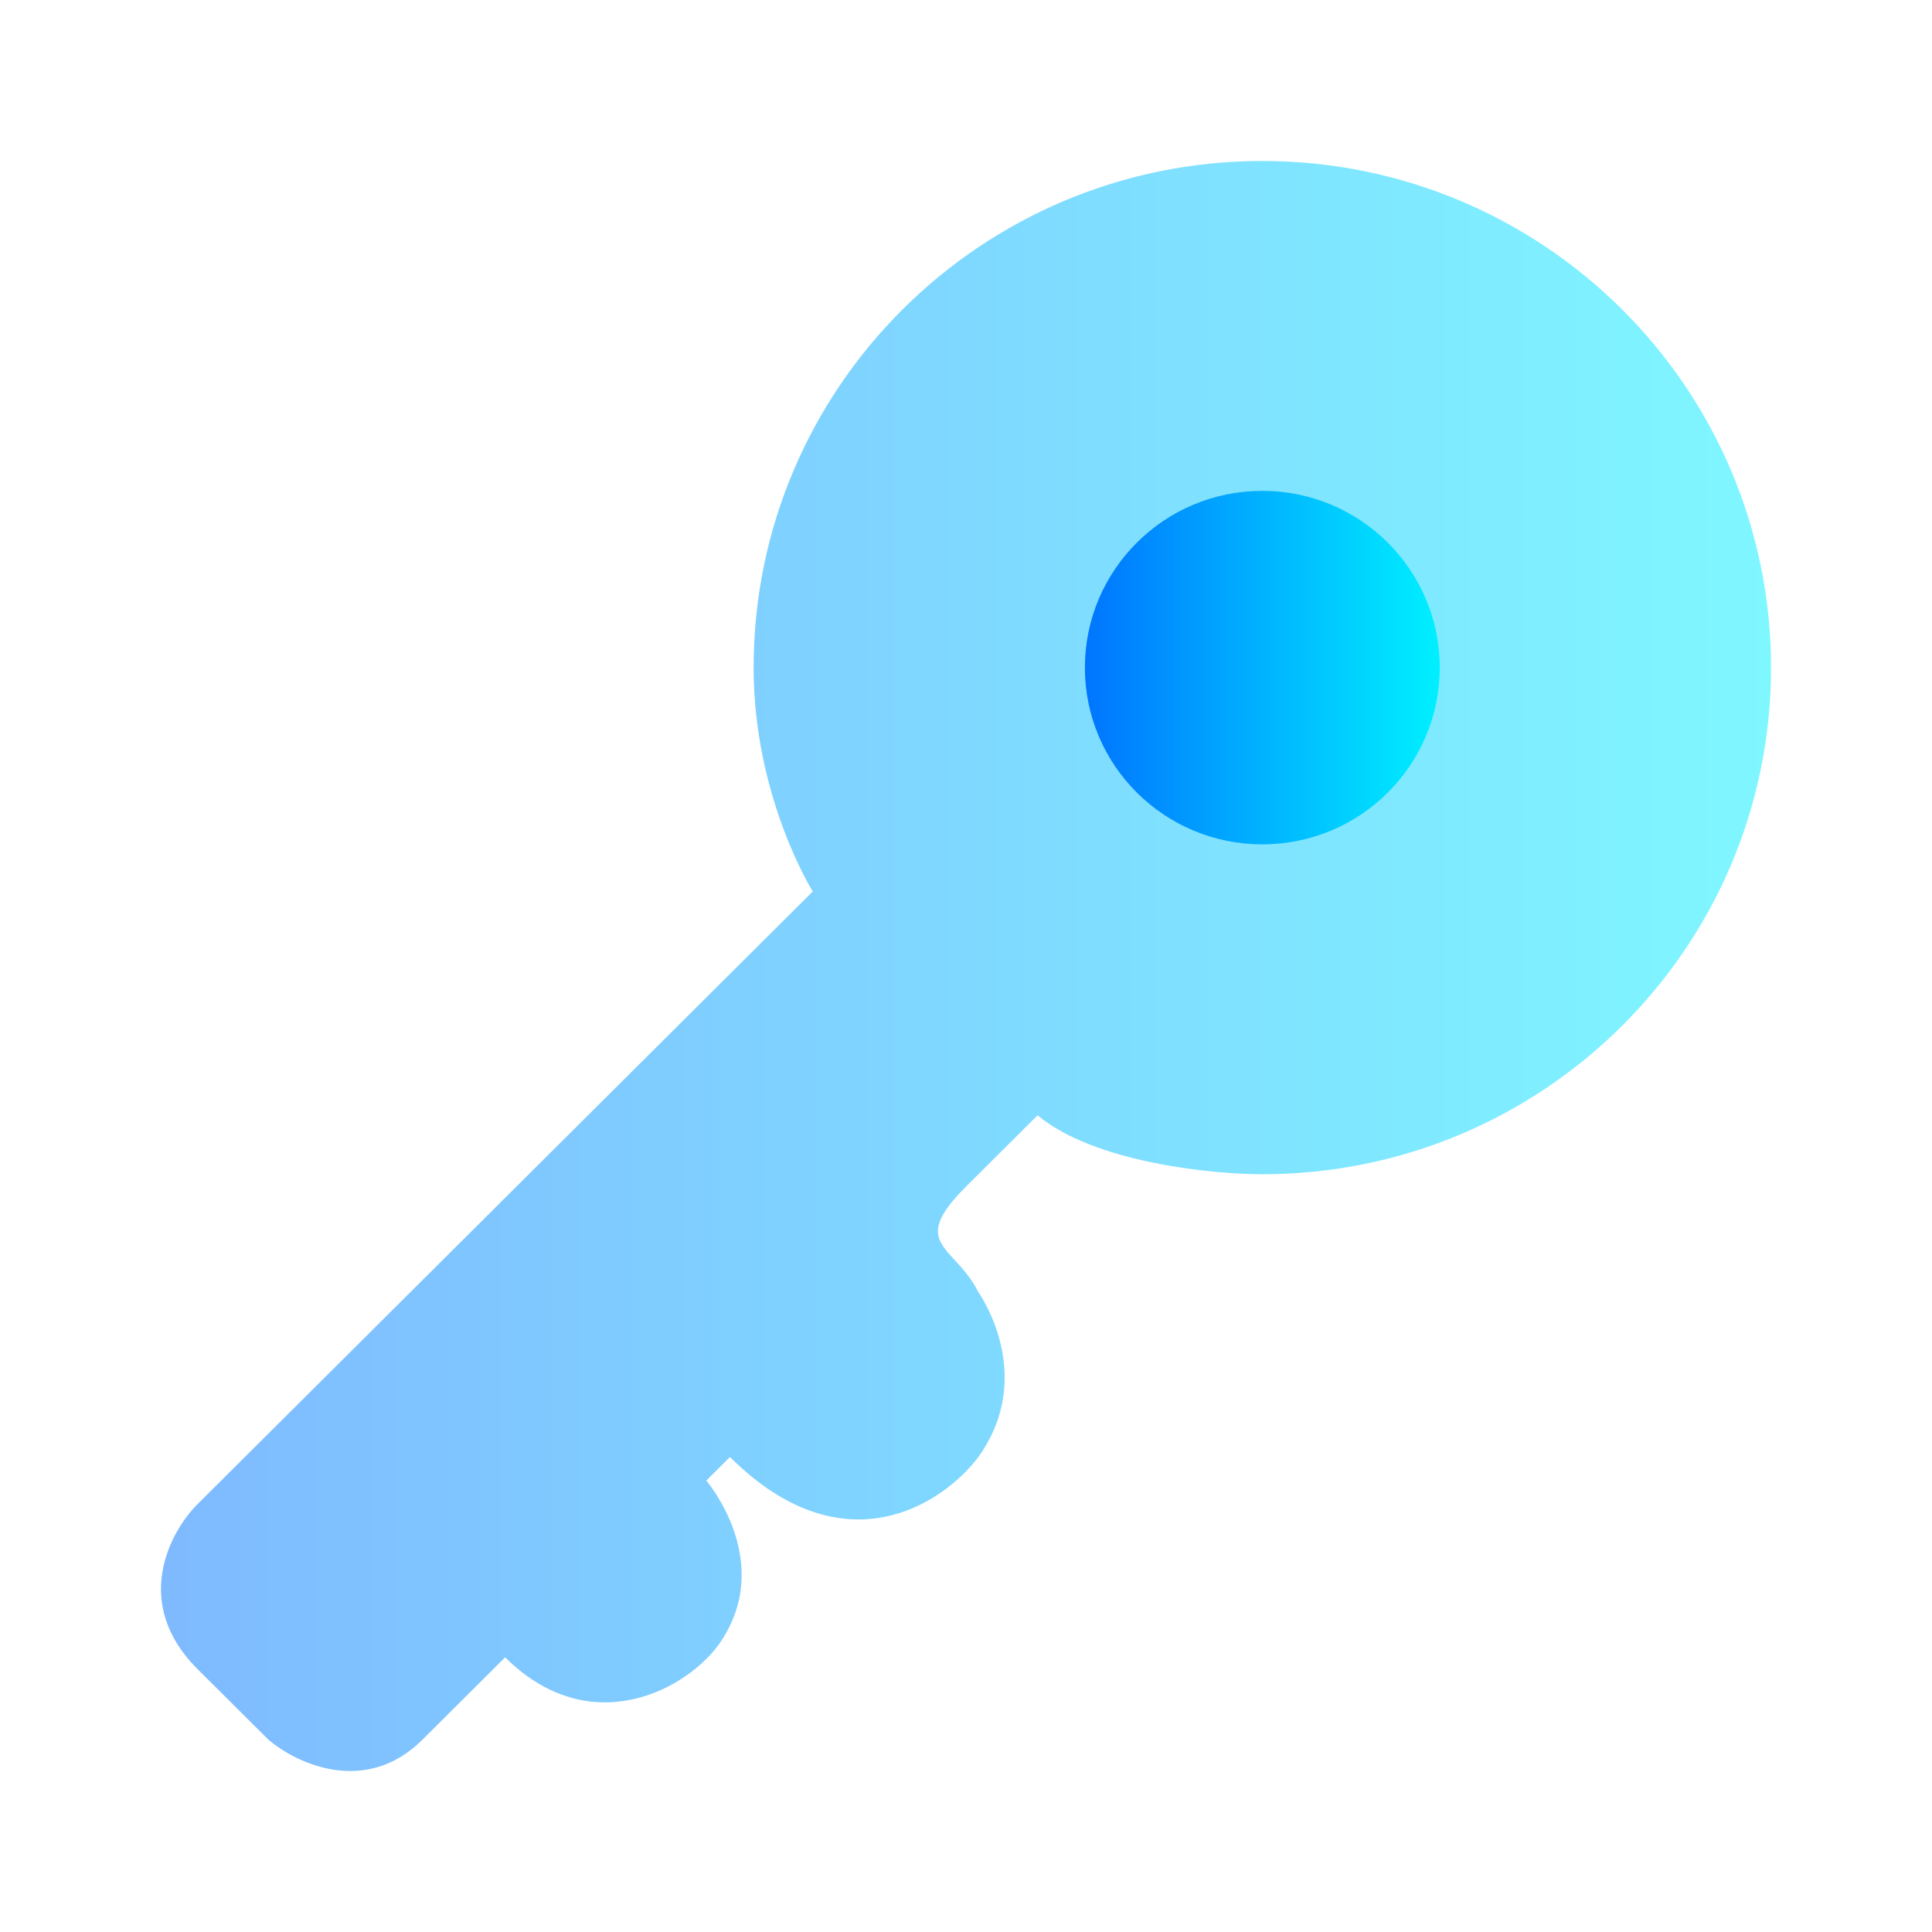
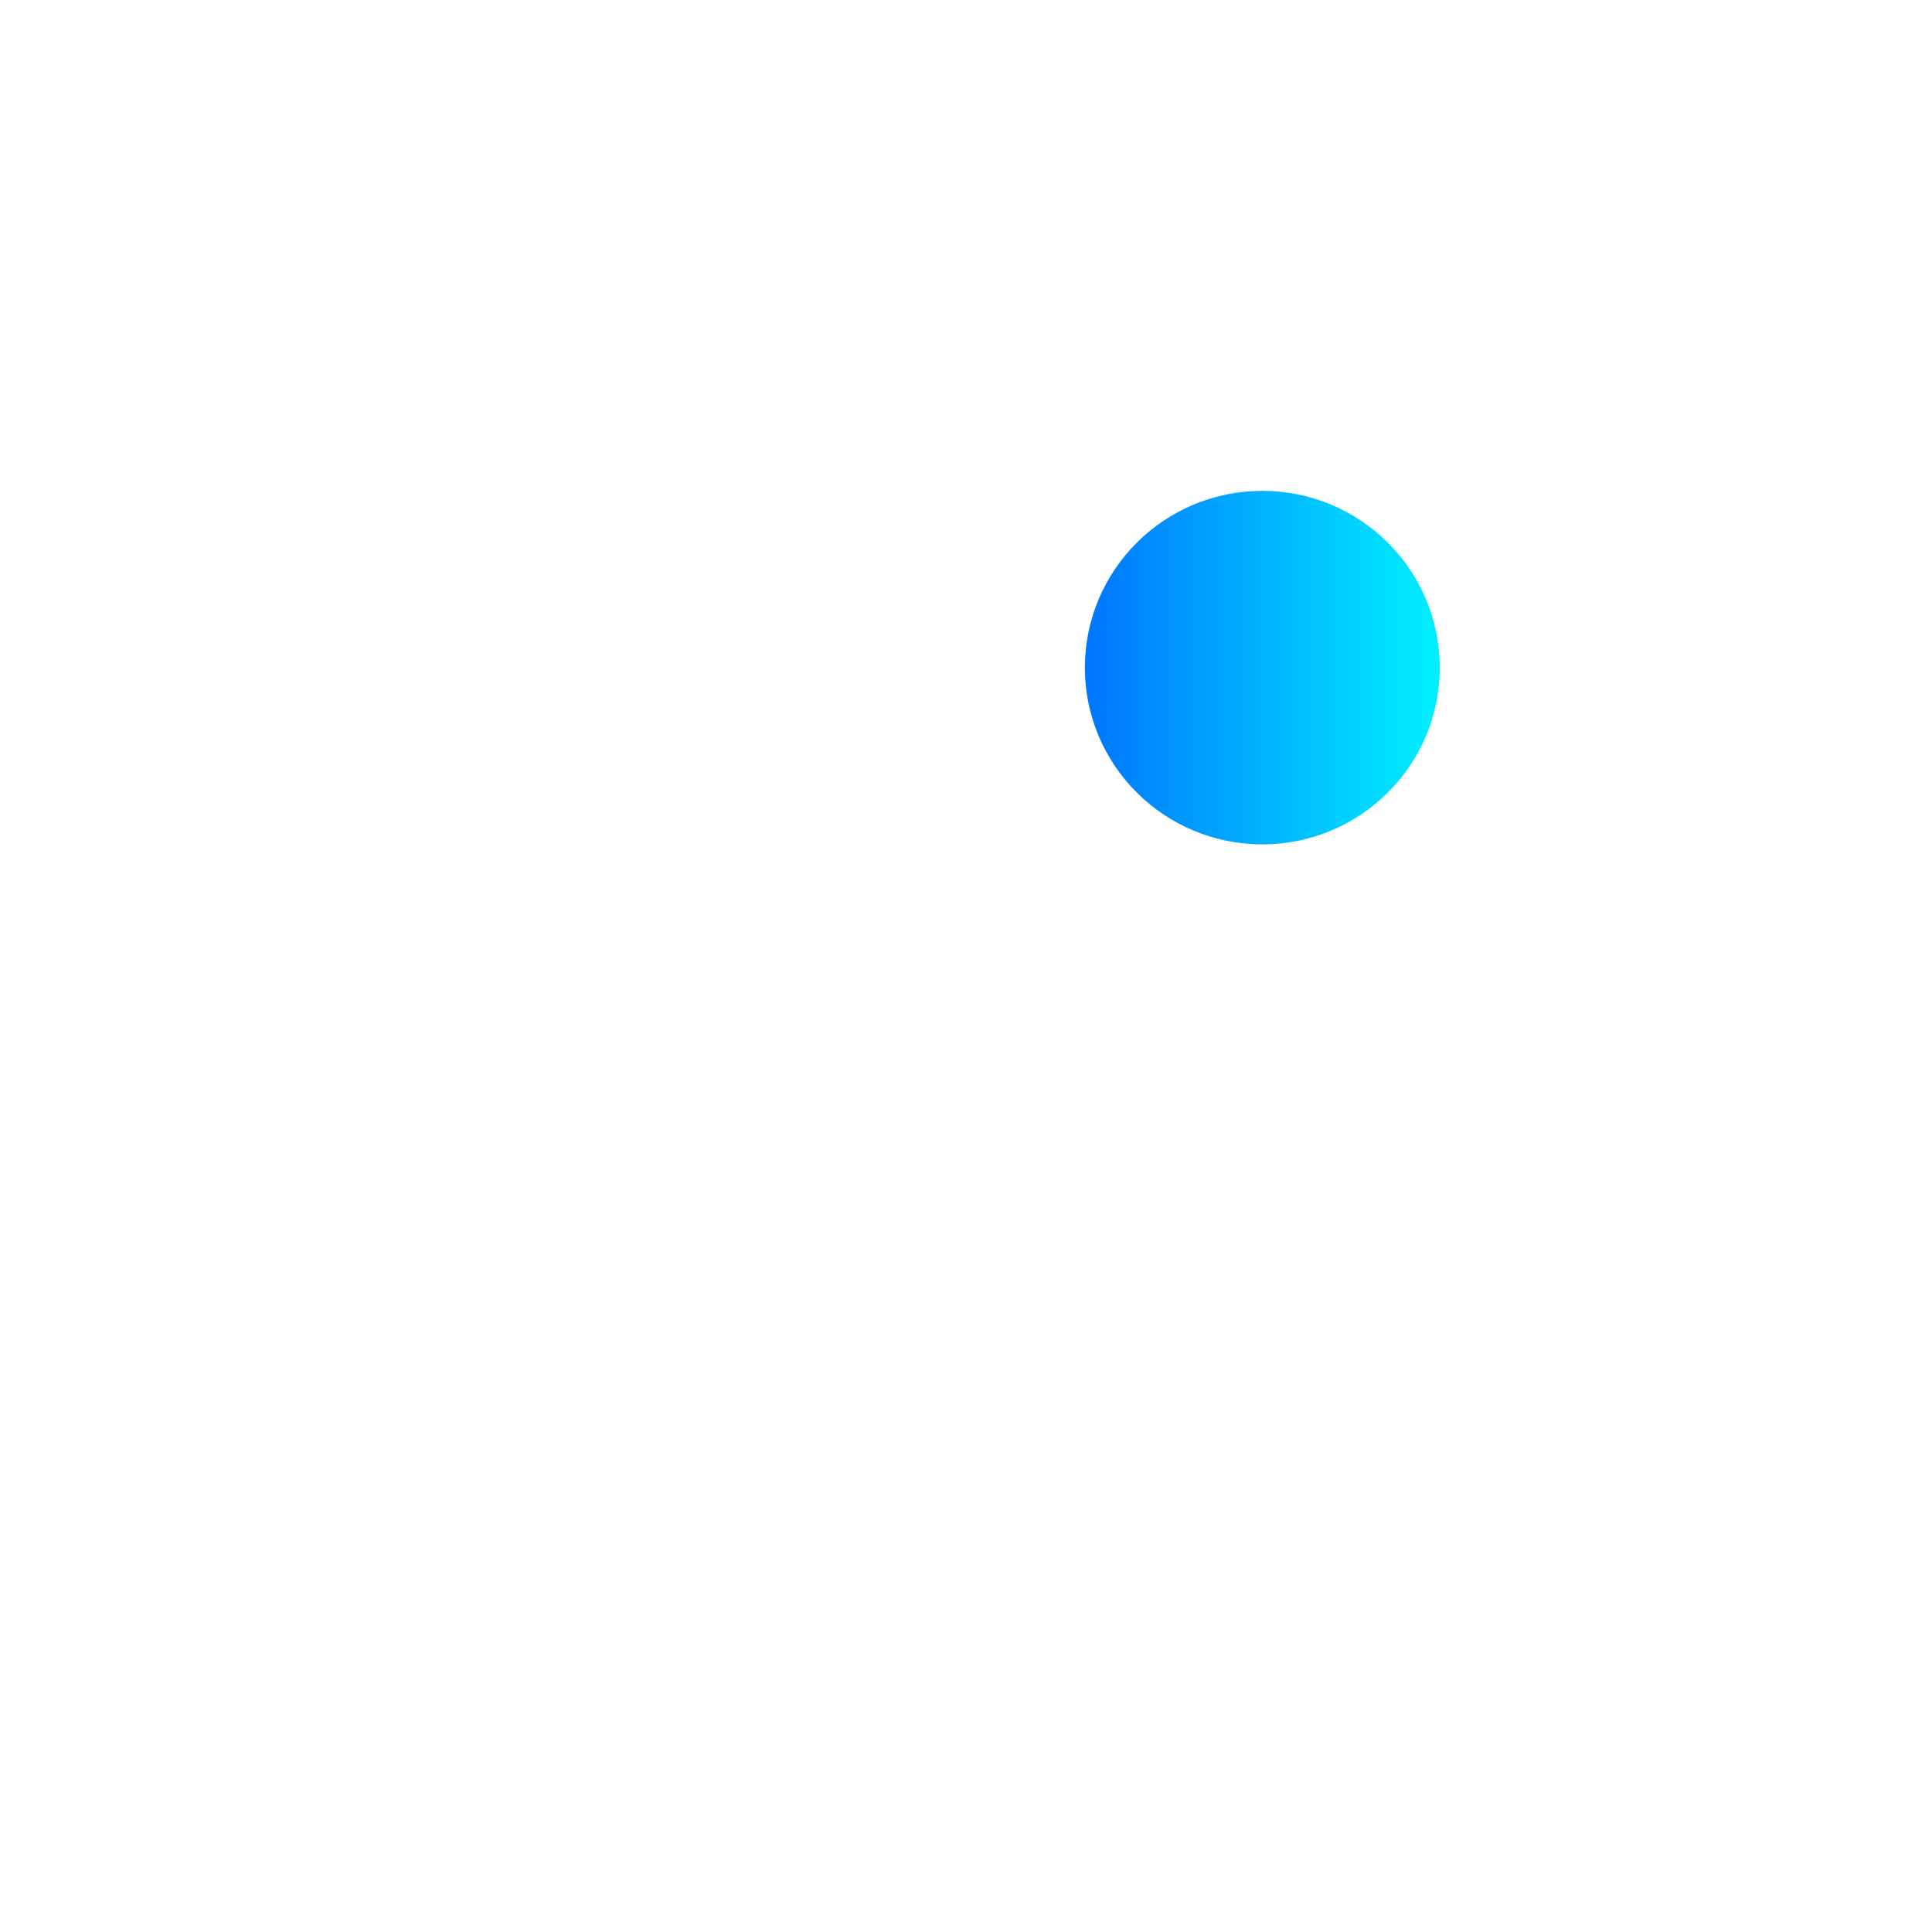
<svg xmlns="http://www.w3.org/2000/svg" width="28" height="28" viewBox="0 0 28 28" fill="none">
-   <path opacity="0.5" fill-rule="evenodd" clip-rule="evenodd" d="M25.667 9.676C25.667 13.731 22.366 17.018 18.294 17.018C17.551 17.018 15.86 16.847 15.037 16.164L14.008 17.189C13.403 17.791 13.566 17.968 13.835 18.261C13.948 18.383 14.078 18.524 14.179 18.726C14.179 18.726 15.037 19.921 14.179 21.116C13.665 21.799 12.225 22.755 10.579 21.116L10.236 21.458C10.236 21.458 11.265 22.653 10.407 23.848C9.893 24.531 8.521 25.214 7.321 24.019L6.121 25.214C5.298 26.034 4.292 25.556 3.892 25.214L2.863 24.19C1.903 23.233 2.463 22.198 2.863 21.799L11.779 12.92C11.779 12.92 10.922 11.554 10.922 9.676C10.922 5.621 14.223 2.333 18.294 2.333C22.366 2.333 25.667 5.621 25.667 9.676Z" fill="url(#paint0_linear_111_273)" />
  <path d="M20.866 9.676C20.866 11.09 19.715 12.237 18.294 12.237C16.874 12.237 15.723 11.09 15.723 9.676C15.723 8.261 16.874 7.114 18.294 7.114C19.715 7.114 20.866 8.261 20.866 9.676Z" fill="url(#paint1_linear_111_273)" />
  <defs>
    <linearGradient id="paint0_linear_111_273" x1="2.333" y1="15.517" x2="25.667" y2="15.517" gradientUnits="userSpaceOnUse">
      <stop stop-color="#0075FF" />
      <stop offset="1" stop-color="#00F0FF" />
    </linearGradient>
    <linearGradient id="paint1_linear_111_273" x1="15.723" y1="10.009" x2="20.866" y2="10.009" gradientUnits="userSpaceOnUse">
      <stop stop-color="#0075FF" />
      <stop offset="1" stop-color="#00F0FF" />
    </linearGradient>
  </defs>
</svg>